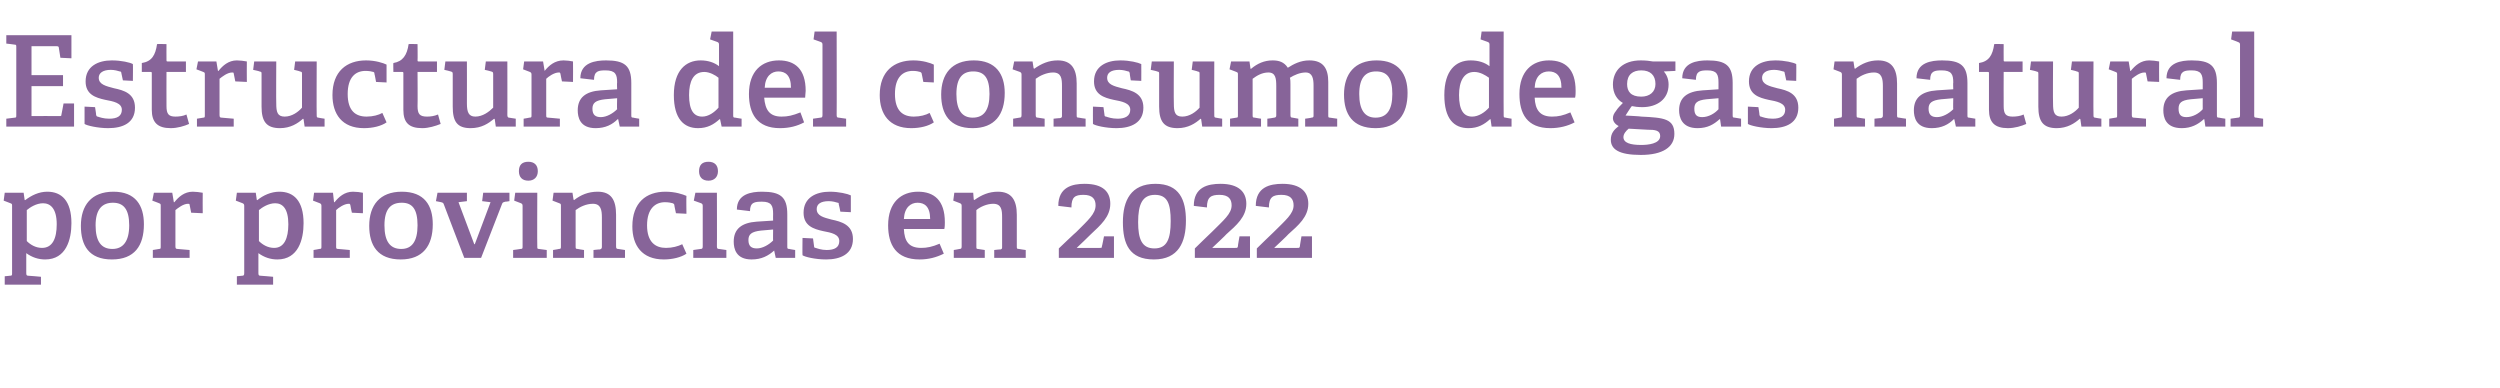
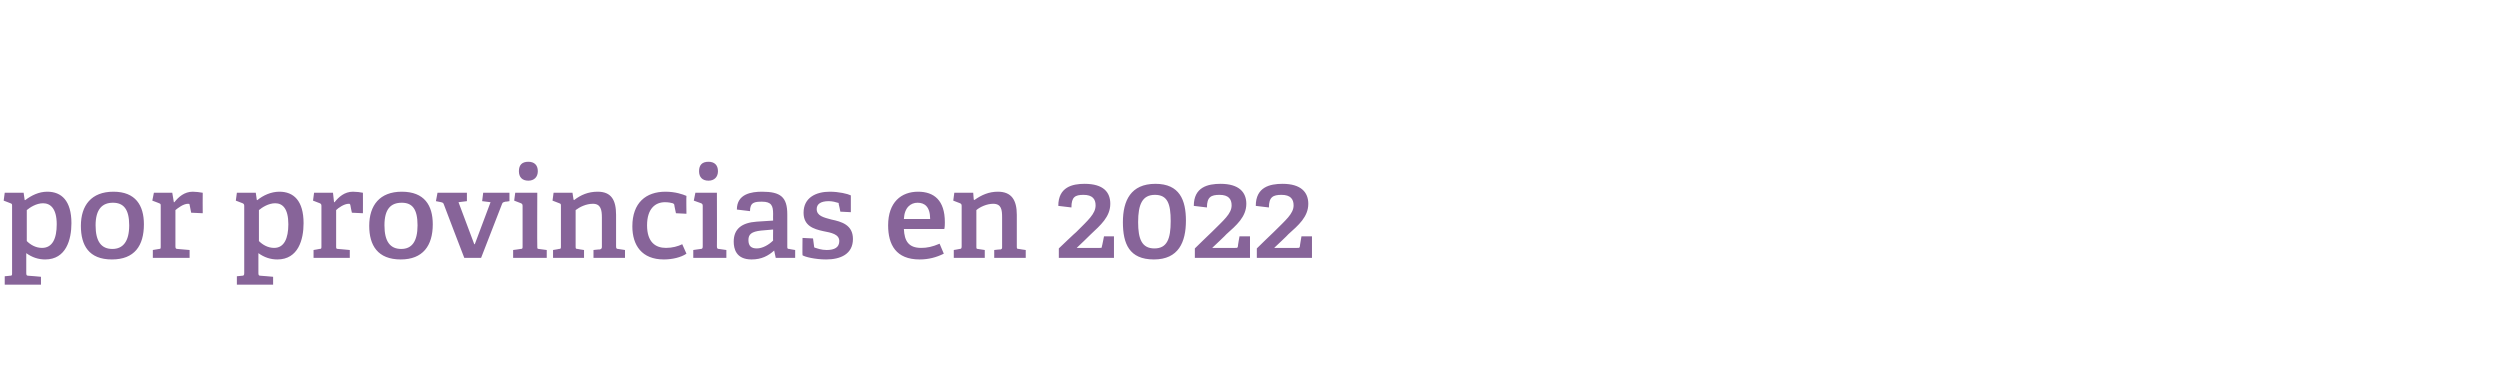
<svg xmlns="http://www.w3.org/2000/svg" version="1.1" width="476px" height="73.9px" viewBox="0 -6 476 73.9" style="top:-6px">
  <desc>Estructura del consumo de gas natural por provincias en 2022</desc>
  <defs />
  <g id="Polygon50904">
    <path d="M 1.9 46.5 C 2.3 46.5 2.3 46.4 2.3 46 C 2.3 46 2.3 33.2 2.3 33.2 C 2.3 32.9 2.3 32.8 2 32.7 C 2.02 32.7 0.7 32.2 0.7 32.2 L 0.9 30.7 L 4.5 30.7 L 4.7 32.1 C 4.7 32.1 4.8 32.08 4.8 32.1 C 6 31.2 7.4 30.5 9 30.5 C 11.7 30.5 13.6 32.2 13.6 36.5 C 13.6 39.6 12.6 43.4 8.6 43.4 C 7.3 43.4 6.1 43 5 42.2 C 5 42.2 5 46 5 46 C 5 46.4 5.1 46.5 5.4 46.5 C 5.45 46.48 7.8 46.7 7.8 46.7 L 7.8 48.2 L 0.9 48.2 L 0.9 46.6 C 0.9 46.6 1.92 46.5 1.9 46.5 Z M 8 41.2 C 10 41.2 10.8 39.4 10.8 36.7 C 10.8 33.7 9.6 32.7 8.2 32.7 C 6.9 32.7 5.7 33.5 5.1 34 C 5.1 34 5.1 39.9 5.1 39.9 C 5.8 40.6 6.8 41.2 8 41.2 Z M 15.4 37 C 15.4 33.1 17.4 30.5 21.6 30.5 C 25.8 30.5 27.4 33.1 27.4 36.7 C 27.4 40.8 25.6 43.4 21.3 43.4 C 16.9 43.4 15.4 40.7 15.4 37 Z M 24.6 36.9 C 24.6 33.8 23.5 32.6 21.5 32.6 C 19.5 32.6 18.2 33.8 18.2 36.9 C 18.2 40 19.3 41.4 21.4 41.4 C 23.4 41.4 24.6 40 24.6 36.9 Z M 30.3 41.4 C 30.6 41.4 30.6 41.3 30.6 40.9 C 30.6 40.9 30.6 33.2 30.6 33.2 C 30.6 32.9 30.6 32.8 30.3 32.7 C 30.34 32.7 29 32.2 29 32.2 L 29.3 30.7 L 32.8 30.7 L 33.1 32.5 C 33.1 32.5 33.17 32.49 33.2 32.5 C 34 31.5 35.1 30.5 36.7 30.5 C 37.2 30.5 38.1 30.6 38.6 30.7 C 38.57 30.69 38.6 34.6 38.6 34.6 L 36.4 34.5 C 36.4 34.5 36.12 33.04 36.1 33 C 36.1 32.8 36 32.8 35.8 32.8 C 34.9 32.8 33.9 33.6 33.4 34 C 33.4 34 33.4 40.9 33.4 40.9 C 33.4 41.3 33.5 41.4 33.8 41.4 C 33.82 41.39 36.1 41.6 36.1 41.6 L 36.1 43.1 L 29.1 43.1 L 29.1 41.6 C 29.1 41.6 30.26 41.42 30.3 41.4 Z M 46.1 46.5 C 46.4 46.5 46.5 46.4 46.5 46 C 46.5 46 46.5 33.2 46.5 33.2 C 46.5 32.9 46.4 32.8 46.2 32.7 C 46.2 32.7 44.9 32.2 44.9 32.2 L 45.1 30.7 L 48.7 30.7 L 48.9 32.1 C 48.9 32.1 48.98 32.08 49 32.1 C 50.1 31.2 51.6 30.5 53.2 30.5 C 55.9 30.5 57.8 32.2 57.8 36.5 C 57.8 39.6 56.8 43.4 52.8 43.4 C 51.5 43.4 50.3 43 49.2 42.2 C 49.2 42.2 49.2 46 49.2 46 C 49.2 46.4 49.3 46.5 49.6 46.5 C 49.63 46.48 52 46.7 52 46.7 L 52 48.2 L 45.1 48.2 L 45.1 46.6 C 45.1 46.6 46.1 46.5 46.1 46.5 Z M 52.2 41.2 C 54.1 41.2 54.9 39.4 54.9 36.7 C 54.9 33.7 53.8 32.7 52.4 32.7 C 51.1 32.7 49.9 33.5 49.3 34 C 49.3 34 49.3 39.9 49.3 39.9 C 50 40.6 51 41.2 52.2 41.2 Z M 60.8 41.4 C 61.2 41.4 61.2 41.3 61.2 40.9 C 61.2 40.9 61.2 33.2 61.2 33.2 C 61.2 32.9 61.1 32.8 60.9 32.7 C 60.89 32.7 59.6 32.2 59.6 32.2 L 59.8 30.7 L 63.4 30.7 L 63.6 32.5 C 63.6 32.5 63.72 32.49 63.7 32.5 C 64.5 31.5 65.6 30.5 67.2 30.5 C 67.8 30.5 68.7 30.6 69.1 30.7 C 69.12 30.69 69.1 34.6 69.1 34.6 L 67 34.5 C 67 34.5 66.67 33.04 66.7 33 C 66.6 32.8 66.6 32.8 66.4 32.8 C 65.5 32.8 64.4 33.6 64 34 C 64 34 64 40.9 64 40.9 C 64 41.3 64 41.4 64.4 41.4 C 64.37 41.39 66.6 41.6 66.6 41.6 L 66.6 43.1 L 59.7 43.1 L 59.7 41.6 C 59.7 41.6 60.81 41.42 60.8 41.4 Z M 70.3 37 C 70.3 33.1 72.3 30.5 76.5 30.5 C 80.8 30.5 82.4 33.1 82.4 36.7 C 82.4 40.8 80.5 43.4 76.3 43.4 C 71.9 43.4 70.3 40.7 70.3 37 Z M 79.5 36.9 C 79.5 33.8 78.5 32.6 76.5 32.6 C 74.4 32.6 73.2 33.8 73.2 36.9 C 73.2 40 74.3 41.4 76.4 41.4 C 78.4 41.4 79.5 40 79.5 36.9 Z M 84 32.5 C 83.97 32.51 83 32.3 83 32.3 L 83.3 30.7 L 88.9 30.7 L 88.9 32.3 L 87.3 32.5 L 90.3 40.5 L 90.4 40.5 L 93.4 32.5 L 91.8 32.3 L 92 30.7 L 97 30.7 L 97 32.3 C 97 32.3 96.17 32.44 96.2 32.4 C 95.9 32.5 95.7 32.5 95.6 32.8 C 95.57 32.85 91.6 43.1 91.6 43.1 L 88.4 43.1 C 88.4 43.1 84.48 32.92 84.5 32.9 C 84.4 32.6 84.3 32.6 84 32.5 Z M 100.6 28.4 C 99.4 28.4 98.8 27.7 98.8 26.6 C 98.8 25.4 99.4 24.8 100.6 24.8 C 101.7 24.8 102.4 25.4 102.4 26.6 C 102.4 27.7 101.7 28.4 100.6 28.4 Z M 99.1 41.4 C 99.5 41.4 99.5 41.3 99.5 40.9 C 99.5 40.9 99.5 33.2 99.5 33.2 C 99.5 32.9 99.4 32.8 99.2 32.7 C 99.19 32.7 97.9 32.2 97.9 32.2 L 98.1 30.7 L 102.3 30.7 C 102.3 30.7 102.26 40.94 102.3 40.9 C 102.3 41.3 102.3 41.4 102.6 41.4 C 102.65 41.42 104.1 41.6 104.1 41.6 L 104.1 43.1 L 97.7 43.1 L 97.7 41.6 C 97.7 41.6 99.12 41.42 99.1 41.4 Z M 114.2 41.5 C 114.5 41.4 114.6 41.3 114.6 41 C 114.6 41 114.6 35.4 114.6 35.4 C 114.6 34 114.4 32.8 112.9 32.8 C 111.6 32.8 110.4 33.4 109.6 34 C 109.6 34 109.6 40.9 109.6 40.9 C 109.6 41.3 109.6 41.4 110 41.4 C 109.97 41.42 111.2 41.6 111.2 41.6 L 111.2 43.1 L 105.3 43.1 L 105.3 41.6 C 105.3 41.6 106.44 41.42 106.4 41.4 C 106.8 41.4 106.8 41.3 106.8 40.9 C 106.8 40.9 106.8 33.2 106.8 33.2 C 106.8 32.9 106.8 32.8 106.5 32.7 C 106.51 32.7 105.2 32.2 105.2 32.2 L 105.4 30.7 L 109 30.7 L 109.2 32 C 109.2 32 109.27 32.06 109.3 32.1 C 110.6 31.1 112 30.5 113.8 30.5 C 116.4 30.5 117.3 32.1 117.3 34.9 C 117.3 34.9 117.3 40.9 117.3 40.9 C 117.3 41.3 117.4 41.4 117.7 41.4 C 117.72 41.42 119 41.6 119 41.6 L 119 43.1 L 113 43.1 L 113 41.6 C 113 41.6 114.19 41.46 114.2 41.5 Z M 126.4 43.4 C 122.2 43.4 120.4 40.7 120.4 37.1 C 120.4 32.6 123 30.5 126.7 30.5 C 128.6 30.5 130 31 130.7 31.3 C 130.65 31.34 130.7 34.7 130.7 34.7 L 128.7 34.6 C 128.7 34.6 128.37 33.06 128.4 33.1 C 128.4 32.9 128.3 32.8 128.1 32.7 C 127.8 32.6 127.2 32.5 126.6 32.5 C 124.8 32.5 123.2 33.7 123.2 36.9 C 123.2 40.1 124.8 41.2 126.8 41.2 C 128 41.2 129.1 40.9 129.9 40.5 C 129.9 40.5 130.7 42.3 130.7 42.3 C 129.7 43 128 43.4 126.4 43.4 Z M 134.9 28.4 C 133.7 28.4 133.1 27.7 133.1 26.6 C 133.1 25.4 133.7 24.8 134.9 24.8 C 136 24.8 136.7 25.4 136.7 26.6 C 136.7 27.7 136 28.4 134.9 28.4 Z M 133.4 41.4 C 133.7 41.4 133.8 41.3 133.8 40.9 C 133.8 40.9 133.8 33.2 133.8 33.2 C 133.8 32.9 133.7 32.8 133.5 32.7 C 133.46 32.7 132.1 32.2 132.1 32.2 L 132.4 30.7 L 136.5 30.7 C 136.5 30.7 136.53 40.94 136.5 40.9 C 136.5 41.3 136.6 41.4 136.9 41.4 C 136.92 41.42 138.3 41.6 138.3 41.6 L 138.3 43.1 L 132 43.1 L 132 41.6 C 132 41.6 133.39 41.42 133.4 41.4 Z M 147.4 41.7 C 146.3 42.7 145 43.4 143.1 43.4 C 140.1 43.4 139.7 41.3 139.7 40 C 139.7 37.6 141.2 36.4 144.1 36.2 C 144.12 36.21 147.2 36 147.2 36 C 147.2 36 147.17 34.74 147.2 34.7 C 147.2 33.2 146.9 32.4 145.1 32.4 C 143.7 32.4 142.8 32.5 142.8 34.2 C 142.8 34.2 140.3 33.9 140.3 33.9 C 140.3 30.9 143.1 30.5 145.1 30.5 C 148.6 30.5 149.9 31.5 149.9 34.8 C 149.9 34.8 149.9 40.9 149.9 40.9 C 149.9 41.3 149.9 41.4 150.3 41.4 C 150.26 41.42 151.4 41.6 151.4 41.6 L 151.4 43.1 L 147.7 43.1 L 147.4 41.7 C 147.4 41.7 147.36 41.68 147.4 41.7 Z M 142.5 39.7 C 142.5 40.9 143.1 41.3 144.1 41.3 C 145.2 41.3 146.4 40.6 147.2 39.8 C 147.17 39.83 147.2 37.7 147.2 37.7 C 147.2 37.7 144.89 37.91 144.9 37.9 C 143.1 38.1 142.5 38.6 142.5 39.7 Z M 159.5 32.6 C 159.2 32.5 158.5 32.3 157.8 32.3 C 156.2 32.3 155.5 32.9 155.5 33.8 C 155.5 35.1 156.8 35.4 158.3 35.8 C 160.2 36.2 162.4 36.8 162.4 39.5 C 162.4 42.4 160 43.4 157.3 43.4 C 155.2 43.4 153.2 42.9 152.8 42.6 C 152.76 42.57 152.8 39.3 152.8 39.3 L 154.8 39.4 C 154.8 39.4 154.99 40.89 155 40.9 C 155 41.1 155.1 41.2 155.3 41.2 C 155.6 41.3 156.4 41.6 157.4 41.6 C 158.9 41.6 159.8 41.1 159.8 39.9 C 159.8 38.6 158.3 38.3 156.7 38 C 154.9 37.6 153 37 153 34.5 C 153 31.6 155.4 30.5 158 30.5 C 159.7 30.5 161.4 30.9 162 31.2 C 162 31.17 162 34.4 162 34.4 L 160 34.3 C 160 34.3 159.74 32.9 159.7 32.9 C 159.7 32.7 159.7 32.6 159.5 32.6 Z M 175.1 43.4 C 170.6 43.4 169.1 40.6 169.1 36.9 C 169.1 32.5 171.6 30.5 174.8 30.5 C 177.8 30.5 179.9 32.1 179.9 36.3 C 179.9 36.6 179.9 37.2 179.8 37.6 C 179.8 37.6 172.1 37.6 172.1 37.6 C 172.2 39.9 173 41.2 175.4 41.2 C 176.5 41.2 177.5 41 178.9 40.4 C 178.9 40.4 179.7 42.3 179.7 42.3 C 178.3 43 176.8 43.4 175.1 43.4 Z M 174.7 32.6 C 173.4 32.6 172.2 33.5 172.1 35.7 C 172.1 35.7 177.1 35.7 177.1 35.7 C 177.1 33.3 176 32.6 174.7 32.6 Z M 190.5 41.5 C 190.8 41.4 190.8 41.3 190.8 41 C 190.8 41 190.8 35.4 190.8 35.4 C 190.8 34 190.7 32.8 189.1 32.8 C 187.9 32.8 186.6 33.4 185.9 34 C 185.9 34 185.9 40.9 185.9 40.9 C 185.9 41.3 185.9 41.4 186.2 41.4 C 186.24 41.42 187.5 41.6 187.5 41.6 L 187.5 43.1 L 181.6 43.1 L 181.6 41.6 C 181.6 41.6 182.71 41.42 182.7 41.4 C 183 41.4 183.1 41.3 183.1 40.9 C 183.1 40.9 183.1 33.2 183.1 33.2 C 183.1 32.9 183 32.8 182.8 32.7 C 182.78 32.7 181.5 32.2 181.5 32.2 L 181.7 30.7 L 185.3 30.7 L 185.4 32 C 185.4 32 185.54 32.06 185.5 32.1 C 186.9 31.1 188.3 30.5 190 30.5 C 192.6 30.5 193.6 32.1 193.6 34.9 C 193.6 34.9 193.6 40.9 193.6 40.9 C 193.6 41.3 193.6 41.4 194 41.4 C 193.99 41.42 195.3 41.6 195.3 41.6 L 195.3 43.1 L 189.3 43.1 L 189.3 41.6 C 189.3 41.6 190.46 41.46 190.5 41.5 Z M 204.9 38.2 C 207.2 35.9 208.6 34.7 208.6 33.1 C 208.6 31.9 208 31.1 206.3 31.1 C 204.7 31.1 204 31.5 204 33.5 C 204 33.5 201.5 33.2 201.5 33.2 C 201.5 29.6 204.2 29 206.5 29 C 210.1 29 211.4 30.6 211.4 32.8 C 211.4 35.3 209.5 36.9 207.7 38.6 C 207.72 38.63 205 41.2 205 41.2 C 205 41.2 209.49 41.22 209.5 41.2 C 209.7 41.2 209.8 41.2 209.8 40.9 C 209.83 40.94 210.2 39 210.2 39 L 212.1 39 L 212.1 43.1 L 201.6 43.1 L 201.6 41.3 C 201.6 41.3 204.86 38.18 204.9 38.2 Z M 213.8 36.3 C 213.8 32.2 215.3 29 220 29 C 224.6 29 225.8 32.1 225.8 36 C 225.8 40.1 224.4 43.4 219.7 43.4 C 215 43.4 213.8 40.4 213.8 36.3 Z M 222.9 36.1 C 222.9 32.8 222.3 31.1 219.9 31.1 C 217.5 31.1 216.7 32.9 216.7 36.3 C 216.7 39.5 217.4 41.3 219.8 41.3 C 222.2 41.3 222.9 39.5 222.9 36.1 Z M 230.7 38.2 C 233 35.9 234.5 34.7 234.5 33.1 C 234.5 31.9 233.9 31.1 232.2 31.1 C 230.6 31.1 229.8 31.5 229.8 33.5 C 229.8 33.5 227.3 33.2 227.3 33.2 C 227.3 29.6 230 29 232.4 29 C 235.9 29 237.3 30.6 237.3 32.8 C 237.3 35.3 235.4 36.9 233.5 38.6 C 233.54 38.63 230.8 41.2 230.8 41.2 C 230.8 41.2 235.32 41.22 235.3 41.2 C 235.6 41.2 235.6 41.2 235.7 40.9 C 235.65 40.94 236 39 236 39 L 238 39 L 238 43.1 L 227.5 43.1 L 227.5 41.3 C 227.5 41.3 230.69 38.18 230.7 38.2 Z M 242.5 38.2 C 244.8 35.9 246.3 34.7 246.3 33.1 C 246.3 31.9 245.7 31.1 244 31.1 C 242.4 31.1 241.6 31.5 241.6 33.5 C 241.6 33.5 239.1 33.2 239.1 33.2 C 239.1 29.6 241.8 29 244.2 29 C 247.7 29 249.1 30.6 249.1 32.8 C 249.1 35.3 247.2 36.9 245.3 38.6 C 245.35 38.63 242.6 41.2 242.6 41.2 C 242.6 41.2 247.13 41.22 247.1 41.2 C 247.4 41.2 247.4 41.2 247.5 40.9 C 247.46 40.94 247.8 39 247.8 39 L 249.8 39 L 249.8 43.1 L 239.3 43.1 L 239.3 41.3 C 239.3 41.3 242.49 38.18 242.5 38.2 Z " stroke="none" fill="#876499" />
  </g>
  <g id="Polygon50903">
-     <path d="M 2.8 16.4 C 3.1 16.4 3.1 16.3 3.1 15.9 C 3.1 15.9 3.1 3 3.1 3 C 3.1 2.6 3.1 2.5 2.8 2.5 C 2.76 2.47 1.2 2.3 1.2 2.3 L 1.2 0.7 L 13.6 0.7 L 13.6 5.1 L 11.5 5 C 11.5 5 11.21 3.12 11.2 3.1 C 11.2 2.9 11.1 2.8 10.8 2.8 C 10.8 2.81 6 2.8 6 2.8 L 6 8.3 L 12 8.3 L 12 10.4 L 6 10.4 L 6 16.1 C 6 16.1 11.33 16.08 11.3 16.1 C 11.6 16.1 11.7 16.1 11.7 15.8 C 11.71 15.82 12.1 13.7 12.1 13.7 L 14.1 13.7 L 14.1 18.1 L 1.2 18.1 L 1.2 16.6 C 1.2 16.6 2.76 16.42 2.8 16.4 Z M 22.8 7.6 C 22.5 7.5 21.8 7.3 21.1 7.3 C 19.6 7.3 18.8 7.9 18.8 8.8 C 18.8 10.1 20.2 10.4 21.7 10.8 C 23.6 11.2 25.7 11.8 25.7 14.5 C 25.7 17.4 23.4 18.4 20.6 18.4 C 18.6 18.4 16.5 17.9 16.1 17.6 C 16.1 17.57 16.1 14.3 16.1 14.3 L 18.1 14.4 C 18.1 14.4 18.34 15.89 18.3 15.9 C 18.4 16.1 18.4 16.2 18.6 16.2 C 18.9 16.3 19.7 16.6 20.8 16.6 C 22.3 16.6 23.2 16.1 23.2 14.9 C 23.2 13.6 21.6 13.3 20 13 C 18.2 12.6 16.3 12 16.3 9.5 C 16.3 6.6 18.7 5.5 21.3 5.5 C 23.1 5.5 24.8 5.9 25.3 6.2 C 25.34 6.17 25.3 9.4 25.3 9.4 L 23.4 9.3 C 23.4 9.3 23.09 7.9 23.1 7.9 C 23.1 7.7 23 7.6 22.8 7.6 Z M 32.5 18.4 C 30 18.4 28.9 17.3 28.9 14.9 C 28.9 14.9 28.9 7.9 28.9 7.9 C 28.9 7.8 28.9 7.7 28.7 7.7 C 28.73 7.68 27 7.7 27 7.7 C 27 7.7 27 5.98 27 6 C 28.9 5.7 29.6 4.5 29.9 2.4 C 29.93 2.35 31.7 2.4 31.7 2.4 C 31.7 2.4 31.68 5.47 31.7 5.5 C 31.7 5.6 31.7 5.7 31.9 5.7 C 31.87 5.71 35.4 5.7 35.4 5.7 L 35.4 7.7 L 31.7 7.7 C 31.7 7.7 31.68 14.21 31.7 14.2 C 31.7 15.7 32.1 16.2 33.4 16.2 C 34.1 16.2 34.9 16.1 35.5 15.8 C 35.5 15.8 36 17.6 36 17.6 C 35.1 18 33.8 18.4 32.5 18.4 Z M 38.7 16.4 C 39 16.4 39 16.3 39 15.9 C 39 15.9 39 8.2 39 8.2 C 39 7.9 39 7.8 38.7 7.7 C 38.74 7.7 37.4 7.2 37.4 7.2 L 37.7 5.7 L 41.2 5.7 L 41.5 7.5 C 41.5 7.5 41.57 7.49 41.6 7.5 C 42.4 6.5 43.5 5.5 45.1 5.5 C 45.6 5.5 46.5 5.6 47 5.7 C 46.97 5.69 47 9.6 47 9.6 L 44.8 9.5 C 44.8 9.5 44.52 8.04 44.5 8 C 44.5 7.8 44.4 7.8 44.2 7.8 C 43.3 7.8 42.3 8.6 41.8 9 C 41.8 9 41.8 15.9 41.8 15.9 C 41.8 16.3 41.9 16.4 42.2 16.4 C 42.22 16.39 44.5 16.6 44.5 16.6 L 44.5 18.1 L 37.5 18.1 L 37.5 16.6 C 37.5 16.6 38.66 16.42 38.7 16.4 Z M 57.7 16.6 C 56.7 17.5 55.3 18.4 53.3 18.4 C 50.7 18.4 49.8 17.1 49.8 14.3 C 49.8 14.3 49.8 8.1 49.8 8.1 C 49.8 7.7 49.8 7.7 49.4 7.6 C 49.42 7.56 48.2 7.3 48.2 7.3 L 48.4 5.7 L 52.6 5.7 C 52.6 5.7 52.56 13.73 52.6 13.7 C 52.6 15.3 52.8 16.2 54.2 16.2 C 55.6 16.2 56.8 15.3 57.5 14.5 C 57.5 14.5 57.5 8.1 57.5 8.1 C 57.5 7.7 57.5 7.7 57.1 7.6 C 57.12 7.56 56 7.3 56 7.3 L 56.2 5.7 L 60.3 5.7 C 60.3 5.7 60.26 15.94 60.3 15.9 C 60.3 16.2 60.3 16.4 60.6 16.4 C 60.58 16.42 61.8 16.6 61.8 16.6 L 61.8 18.1 L 58 18.1 L 57.8 16.7 C 57.8 16.7 57.74 16.63 57.7 16.6 Z M 69.3 18.4 C 65.1 18.4 63.3 15.7 63.3 12.1 C 63.3 7.6 66 5.5 69.7 5.5 C 71.5 5.5 73 6 73.6 6.3 C 73.61 6.34 73.6 9.7 73.6 9.7 L 71.6 9.6 C 71.6 9.6 71.33 8.06 71.3 8.1 C 71.3 7.9 71.3 7.8 71.1 7.7 C 70.8 7.6 70.2 7.5 69.6 7.5 C 67.7 7.5 66.2 8.7 66.2 11.9 C 66.2 15.1 67.7 16.2 69.8 16.2 C 71 16.2 72.1 15.9 72.8 15.5 C 72.8 15.5 73.6 17.3 73.6 17.3 C 72.6 18 71 18.4 69.3 18.4 Z M 80.4 18.4 C 77.8 18.4 76.8 17.3 76.8 14.9 C 76.8 14.9 76.8 7.9 76.8 7.9 C 76.8 7.8 76.8 7.7 76.6 7.7 C 76.58 7.68 74.9 7.7 74.9 7.7 C 74.9 7.7 74.86 5.98 74.9 6 C 76.7 5.7 77.5 4.5 77.8 2.4 C 77.78 2.35 79.5 2.4 79.5 2.4 C 79.5 2.4 79.54 5.47 79.5 5.5 C 79.5 5.6 79.5 5.7 79.7 5.7 C 79.73 5.71 83.2 5.7 83.2 5.7 L 83.2 7.7 L 79.5 7.7 C 79.5 7.7 79.54 14.21 79.5 14.2 C 79.5 15.7 79.9 16.2 81.3 16.2 C 82 16.2 82.7 16.1 83.4 15.8 C 83.4 15.8 83.9 17.6 83.9 17.6 C 82.9 18 81.6 18.4 80.4 18.4 Z M 94.1 16.6 C 93 17.5 91.7 18.4 89.6 18.4 C 87 18.4 86.2 17.1 86.2 14.3 C 86.2 14.3 86.2 8.1 86.2 8.1 C 86.2 7.7 86.1 7.7 85.8 7.6 C 85.78 7.56 84.6 7.3 84.6 7.3 L 84.8 5.7 L 88.9 5.7 C 88.9 5.7 88.92 13.73 88.9 13.7 C 88.9 15.3 89.2 16.2 90.5 16.2 C 91.9 16.2 93.1 15.3 93.9 14.5 C 93.9 14.5 93.9 8.1 93.9 8.1 C 93.9 7.7 93.8 7.7 93.5 7.6 C 93.48 7.56 92.3 7.3 92.3 7.3 L 92.5 5.7 L 96.6 5.7 C 96.6 5.7 96.62 15.94 96.6 15.9 C 96.6 16.2 96.7 16.4 96.9 16.4 C 96.94 16.42 98.2 16.6 98.2 16.6 L 98.2 18.1 L 94.4 18.1 L 94.2 16.7 C 94.2 16.7 94.1 16.63 94.1 16.6 Z M 100.8 16.4 C 101.2 16.4 101.2 16.3 101.2 15.9 C 101.2 15.9 101.2 8.2 101.2 8.2 C 101.2 7.9 101.1 7.8 100.9 7.7 C 100.89 7.7 99.6 7.2 99.6 7.2 L 99.8 5.7 L 103.4 5.7 L 103.7 7.5 C 103.7 7.5 103.73 7.49 103.7 7.5 C 104.5 6.5 105.6 5.5 107.3 5.5 C 107.8 5.5 108.7 5.6 109.1 5.7 C 109.13 5.69 109.1 9.6 109.1 9.6 L 107 9.5 C 107 9.5 106.68 8.04 106.7 8 C 106.6 7.8 106.6 7.8 106.4 7.8 C 105.5 7.8 104.4 8.6 104 9 C 104 9 104 15.9 104 15.9 C 104 16.3 104 16.4 104.4 16.4 C 104.37 16.39 106.6 16.6 106.6 16.6 L 106.6 18.1 L 99.7 18.1 L 99.7 16.6 C 99.7 16.6 100.82 16.42 100.8 16.4 Z M 117.6 16.7 C 116.6 17.7 115.3 18.4 113.4 18.4 C 110.4 18.4 110 16.3 110 15 C 110 12.6 111.5 11.4 114.4 11.2 C 114.41 11.21 117.5 11 117.5 11 C 117.5 11 117.45 9.74 117.5 9.7 C 117.5 8.2 117.2 7.4 115.3 7.4 C 114 7.4 113.1 7.5 113.1 9.2 C 113.1 9.2 110.5 8.9 110.5 8.9 C 110.5 5.9 113.4 5.5 115.4 5.5 C 118.9 5.5 120.2 6.5 120.2 9.8 C 120.2 9.8 120.2 15.9 120.2 15.9 C 120.2 16.3 120.2 16.4 120.6 16.4 C 120.55 16.42 121.7 16.6 121.7 16.6 L 121.7 18.1 L 118 18.1 L 117.7 16.7 C 117.7 16.7 117.65 16.68 117.6 16.7 Z M 112.8 14.7 C 112.8 15.9 113.4 16.3 114.4 16.3 C 115.5 16.3 116.7 15.6 117.5 14.8 C 117.45 14.83 117.5 12.7 117.5 12.7 C 117.5 12.7 115.17 12.91 115.2 12.9 C 113.4 13.1 112.8 13.6 112.8 14.7 Z M 137 16.7 C 135.9 17.7 134.7 18.4 132.9 18.4 C 130.2 18.4 128.3 16.6 128.3 12.1 C 128.3 7.4 130.6 5.5 133.4 5.5 C 134.8 5.5 136 5.9 136.9 6.6 C 136.9 6.6 136.9 2.5 136.9 2.5 C 136.9 2.2 136.8 2.1 136.6 2 C 136.61 1.99 135.2 1.5 135.2 1.5 L 135.5 0 L 139.6 0 C 139.6 0 139.61 15.94 139.6 15.9 C 139.6 16.3 139.6 16.4 140 16.4 C 139.99 16.42 141.2 16.6 141.2 16.6 L 141.2 18.1 L 137.4 18.1 L 137.1 16.7 C 137.1 16.7 136.99 16.68 137 16.7 Z M 134.1 7.7 C 132 7.7 131.2 9.5 131.2 12.1 C 131.2 15 132.1 16.2 133.7 16.2 C 134.9 16.2 136 15.4 136.8 14.5 C 136.8 14.5 136.8 8.8 136.8 8.8 C 136.2 8.3 135.1 7.7 134.1 7.7 Z M 148.5 18.4 C 144.1 18.4 142.6 15.6 142.6 11.9 C 142.6 7.5 145.1 5.5 148.3 5.5 C 151.3 5.5 153.4 7.1 153.4 11.3 C 153.4 11.6 153.3 12.2 153.3 12.6 C 153.3 12.6 145.5 12.6 145.5 12.6 C 145.7 14.9 146.5 16.2 148.8 16.2 C 150 16.2 150.9 16 152.4 15.4 C 152.4 15.4 153.1 17.3 153.1 17.3 C 151.8 18 150.3 18.4 148.5 18.4 Z M 148.2 7.6 C 146.9 7.6 145.7 8.5 145.6 10.7 C 145.6 10.7 150.6 10.7 150.6 10.7 C 150.6 8.3 149.5 7.6 148.2 7.6 Z M 156.2 16.4 C 156.5 16.4 156.6 16.3 156.6 15.9 C 156.6 15.9 156.6 2.5 156.6 2.5 C 156.6 2.2 156.5 2.1 156.3 2 C 156.26 1.99 154.9 1.5 154.9 1.5 L 155.1 0 L 159.3 0 C 159.3 0 159.33 15.94 159.3 15.9 C 159.3 16.3 159.4 16.4 159.7 16.4 C 159.72 16.42 161.1 16.6 161.1 16.6 L 161.1 18.1 L 154.8 18.1 L 154.8 16.6 C 154.8 16.6 156.19 16.42 156.2 16.4 Z M 173.5 18.4 C 169.3 18.4 167.5 15.7 167.5 12.1 C 167.5 7.6 170.2 5.5 173.9 5.5 C 175.7 5.5 177.2 6 177.8 6.3 C 177.79 6.34 177.8 9.7 177.8 9.7 L 175.8 9.6 C 175.8 9.6 175.51 8.06 175.5 8.1 C 175.5 7.9 175.4 7.8 175.2 7.7 C 174.9 7.6 174.4 7.5 173.8 7.5 C 171.9 7.5 170.4 8.7 170.4 11.9 C 170.4 15.1 171.9 16.2 174 16.2 C 175.2 16.2 176.3 15.9 177 15.5 C 177 15.5 177.8 17.3 177.8 17.3 C 176.8 18 175.2 18.4 173.5 18.4 Z M 179.2 12 C 179.2 8.1 181.2 5.5 185.4 5.5 C 189.6 5.5 191.3 8.1 191.3 11.7 C 191.3 15.8 189.4 18.4 185.2 18.4 C 180.8 18.4 179.2 15.7 179.2 12 Z M 188.4 11.9 C 188.4 8.8 187.4 7.6 185.3 7.6 C 183.3 7.6 182.1 8.8 182.1 11.9 C 182.1 15 183.2 16.4 185.2 16.4 C 187.3 16.4 188.4 15 188.4 11.9 Z M 201.8 16.5 C 202.2 16.4 202.2 16.3 202.2 16 C 202.2 16 202.2 10.4 202.2 10.4 C 202.2 9 202.1 7.8 200.5 7.8 C 199.3 7.8 198 8.4 197.2 9 C 197.2 9 197.2 15.9 197.2 15.9 C 197.2 16.3 197.3 16.4 197.6 16.4 C 197.61 16.42 198.9 16.6 198.9 16.6 L 198.9 18.1 L 192.9 18.1 L 192.9 16.6 C 192.9 16.6 194.09 16.42 194.1 16.4 C 194.4 16.4 194.5 16.3 194.5 15.9 C 194.5 15.9 194.5 8.2 194.5 8.2 C 194.5 7.9 194.4 7.8 194.2 7.7 C 194.16 7.7 192.8 7.2 192.8 7.2 L 193.1 5.7 L 196.6 5.7 L 196.8 7 C 196.8 7 196.92 7.06 196.9 7.1 C 198.3 6.1 199.7 5.5 201.4 5.5 C 204 5.5 205 7.1 205 9.9 C 205 9.9 205 15.9 205 15.9 C 205 16.3 205 16.4 205.4 16.4 C 205.37 16.42 206.7 16.6 206.7 16.6 L 206.7 18.1 L 200.6 18.1 L 200.6 16.6 C 200.6 16.6 201.84 16.46 201.8 16.5 Z M 214.8 7.6 C 214.5 7.5 213.8 7.3 213.1 7.3 C 211.5 7.3 210.8 7.9 210.8 8.8 C 210.8 10.1 212.1 10.4 213.6 10.8 C 215.5 11.2 217.7 11.8 217.7 14.5 C 217.7 17.4 215.3 18.4 212.6 18.4 C 210.5 18.4 208.5 17.9 208.1 17.6 C 208.08 17.57 208.1 14.3 208.1 14.3 L 210.1 14.4 C 210.1 14.4 210.31 15.89 210.3 15.9 C 210.3 16.1 210.4 16.2 210.6 16.2 C 210.9 16.3 211.7 16.6 212.8 16.6 C 214.2 16.6 215.2 16.1 215.2 14.9 C 215.2 13.6 213.6 13.3 212 13 C 210.2 12.6 208.3 12 208.3 9.5 C 208.3 6.6 210.7 5.5 213.3 5.5 C 215.1 5.5 216.7 5.9 217.3 6.2 C 217.32 6.17 217.3 9.4 217.3 9.4 L 215.3 9.3 C 215.3 9.3 215.06 7.9 215.1 7.9 C 215 7.7 215 7.6 214.8 7.6 Z M 228.6 16.6 C 227.6 17.5 226.2 18.4 224.2 18.4 C 221.6 18.4 220.7 17.1 220.7 14.3 C 220.7 14.3 220.7 8.1 220.7 8.1 C 220.7 7.7 220.7 7.7 220.3 7.6 C 220.32 7.56 219.1 7.3 219.1 7.3 L 219.3 5.7 L 223.5 5.7 C 223.5 5.7 223.46 13.73 223.5 13.7 C 223.5 15.3 223.7 16.2 225.1 16.2 C 226.5 16.2 227.7 15.3 228.4 14.5 C 228.4 14.5 228.4 8.1 228.4 8.1 C 228.4 7.7 228.4 7.7 228 7.6 C 228.02 7.56 226.9 7.3 226.9 7.3 L 227.1 5.7 L 231.2 5.7 C 231.2 5.7 231.17 15.94 231.2 15.9 C 231.2 16.2 231.2 16.4 231.5 16.4 C 231.48 16.42 232.7 16.6 232.7 16.6 L 232.7 18.1 L 228.9 18.1 L 228.7 16.7 C 228.7 16.7 228.65 16.63 228.6 16.6 Z M 249.7 16.4 C 250.1 16.4 250.1 16.2 250.1 16 C 250.1 16 250.1 10.3 250.1 10.3 C 250.1 9 249.9 7.8 248.6 7.8 C 247.5 7.8 246.4 8.3 245.6 8.8 C 245.7 9.2 245.7 9.6 245.7 10.1 C 245.7 10.1 245.7 15.9 245.7 15.9 C 245.7 16.3 245.8 16.4 246.1 16.4 C 246.12 16.42 247.2 16.6 247.2 16.6 L 247.2 18.1 L 241.3 18.1 L 241.3 16.6 C 241.3 16.6 242.59 16.44 242.6 16.4 C 242.9 16.4 243 16.2 243 16 C 243 16 243 10.4 243 10.4 C 243 9 242.9 7.8 241.5 7.8 C 240.3 7.8 239.3 8.4 238.5 9 C 238.5 9 238.5 15.9 238.5 15.9 C 238.5 16.3 238.5 16.4 238.9 16.4 C 238.89 16.42 240.1 16.6 240.1 16.6 L 240.1 18.1 L 234.2 18.1 L 234.2 16.6 C 234.2 16.6 235.37 16.42 235.4 16.4 C 235.7 16.4 235.7 16.3 235.7 15.9 C 235.7 15.9 235.7 8.2 235.7 8.2 C 235.7 7.9 235.7 7.8 235.4 7.7 C 235.44 7.7 234.1 7.2 234.1 7.2 L 234.4 5.7 L 237.9 5.7 L 238.1 7.1 C 238.1 7.1 238.2 7.08 238.2 7.1 C 239.4 6.1 240.7 5.5 242.3 5.5 C 243.5 5.5 244.5 5.8 245.2 6.9 C 246.3 6.2 247.6 5.5 249.3 5.5 C 252 5.5 252.9 7.1 252.9 9.6 C 252.9 9.6 252.9 15.9 252.9 15.9 C 252.9 16.3 252.9 16.4 253.2 16.4 C 253.25 16.42 254.6 16.6 254.6 16.6 L 254.6 18.1 L 248.5 18.1 L 248.5 16.6 C 248.5 16.6 249.72 16.44 249.7 16.4 Z M 255.9 12 C 255.9 8.1 257.9 5.5 262.1 5.5 C 266.3 5.5 268 8.1 268 11.7 C 268 15.8 266.1 18.4 261.9 18.4 C 257.5 18.4 255.9 15.7 255.9 12 Z M 265.1 11.9 C 265.1 8.8 264.1 7.6 262 7.6 C 260 7.6 258.8 8.8 258.8 11.9 C 258.8 15 259.9 16.4 261.9 16.4 C 264 16.4 265.1 15 265.1 11.9 Z M 283.7 16.7 C 282.6 17.7 281.4 18.4 279.6 18.4 C 276.8 18.4 275 16.6 275 12.1 C 275 7.4 277.2 5.5 280 5.5 C 281.5 5.5 282.7 5.9 283.6 6.6 C 283.6 6.6 283.6 2.5 283.6 2.5 C 283.6 2.2 283.5 2.1 283.3 2 C 283.27 1.99 281.9 1.5 281.9 1.5 L 282.1 0 L 286.3 0 C 286.3 0 286.27 15.94 286.3 15.9 C 286.3 16.3 286.3 16.4 286.7 16.4 C 286.65 16.42 287.8 16.6 287.8 16.6 L 287.8 18.1 L 284 18.1 L 283.8 16.7 C 283.8 16.7 283.65 16.68 283.7 16.7 Z M 280.7 7.7 C 278.7 7.7 277.8 9.5 277.8 12.1 C 277.8 15 278.7 16.2 280.3 16.2 C 281.5 16.2 282.7 15.4 283.5 14.5 C 283.5 14.5 283.5 8.8 283.5 8.8 C 282.8 8.3 281.8 7.7 280.7 7.7 Z M 295.2 18.4 C 290.7 18.4 289.3 15.6 289.3 11.9 C 289.3 7.5 291.8 5.5 294.9 5.5 C 298 5.5 300 7.1 300 11.3 C 300 11.6 300 12.2 299.9 12.6 C 299.9 12.6 292.2 12.6 292.2 12.6 C 292.3 14.9 293.2 16.2 295.5 16.2 C 296.7 16.2 297.6 16 299 15.4 C 299 15.4 299.8 17.3 299.8 17.3 C 298.5 18 296.9 18.4 295.2 18.4 Z M 294.9 7.6 C 293.5 7.6 292.3 8.5 292.2 10.7 C 292.2 10.7 297.3 10.7 297.3 10.7 C 297.3 8.3 296.2 7.6 294.9 7.6 Z M 317.7 10.1 C 317.7 12.9 315.5 14.4 312.7 14.4 C 311.9 14.4 311.1 14.3 310.7 14.2 C 310.65 14.18 309.5 16 309.5 16 C 309.5 16 312.5 16.15 312.5 16.2 C 316.8 16.4 318.8 16.6 318.8 19.5 C 318.8 22 316.6 23.5 312.4 23.5 C 308.2 23.5 306.7 22.4 306.7 20.6 C 306.7 19.4 307.3 18.7 308.2 18 C 307.4 17.6 307.1 17 307.1 16.5 C 307.1 16 307.3 15.6 307.7 15.1 C 308 14.6 308.5 14.1 309 13.6 C 307.9 13 307.1 11.8 307.1 10.1 C 307.1 7.4 309 5.5 312.4 5.5 C 313.3 5.5 314.2 5.6 314.7 5.7 C 314.66 5.71 319 5.7 319 5.7 L 319 7.5 C 319 7.5 316.77 7.61 316.8 7.6 C 317.3 8.2 317.7 9 317.7 10.1 Z M 312.5 7.4 C 310.9 7.4 309.8 8.2 309.8 10 C 309.8 11.4 310.5 12.4 312.5 12.4 C 314.1 12.4 315.2 11.5 315.2 10 C 315.2 8.3 314.2 7.4 312.5 7.4 Z M 309.1 20.1 C 309.1 21.2 310.4 21.6 312.5 21.6 C 313.7 21.6 316.1 21.4 316.1 19.9 C 316.1 18.8 315.1 18.7 313.7 18.7 C 313.7 18.7 310.1 18.5 310.1 18.5 C 309.6 18.9 309.1 19.5 309.1 20.1 Z M 327.4 16.7 C 326.3 17.7 325.1 18.4 323.2 18.4 C 320.2 18.4 319.7 16.3 319.7 15 C 319.7 12.6 321.2 11.4 324.2 11.2 C 324.16 11.21 327.2 11 327.2 11 C 327.2 11 327.21 9.74 327.2 9.7 C 327.2 8.2 326.9 7.4 325.1 7.4 C 323.8 7.4 322.9 7.5 322.9 9.2 C 322.9 9.2 320.3 8.9 320.3 8.9 C 320.3 5.9 323.1 5.5 325.1 5.5 C 328.6 5.5 329.9 6.5 329.9 9.8 C 329.9 9.8 329.9 15.9 329.9 15.9 C 329.9 16.3 329.9 16.4 330.3 16.4 C 330.31 16.42 331.5 16.6 331.5 16.6 L 331.5 18.1 L 327.7 18.1 L 327.5 16.7 C 327.5 16.7 327.4 16.68 327.4 16.7 Z M 322.6 14.7 C 322.6 15.9 323.1 16.3 324.1 16.3 C 325.3 16.3 326.5 15.6 327.2 14.8 C 327.21 14.83 327.2 12.7 327.2 12.7 C 327.2 12.7 324.93 12.91 324.9 12.9 C 323.1 13.1 322.6 13.6 322.6 14.7 Z M 339.5 7.6 C 339.2 7.5 338.5 7.3 337.8 7.3 C 336.3 7.3 335.5 7.9 335.5 8.8 C 335.5 10.1 336.9 10.4 338.4 10.8 C 340.3 11.2 342.4 11.8 342.4 14.5 C 342.4 17.4 340.1 18.4 337.3 18.4 C 335.3 18.4 333.2 17.9 332.8 17.6 C 332.8 17.57 332.8 14.3 332.8 14.3 L 334.8 14.4 C 334.8 14.4 335.04 15.89 335 15.9 C 335.1 16.1 335.1 16.2 335.3 16.2 C 335.6 16.3 336.4 16.6 337.5 16.6 C 339 16.6 339.9 16.1 339.9 14.9 C 339.9 13.6 338.3 13.3 336.7 13 C 334.9 12.6 333 12 333 9.5 C 333 6.6 335.4 5.5 338 5.5 C 339.8 5.5 341.5 5.9 342 6.2 C 342.04 6.17 342 9.4 342 9.4 L 340.1 9.3 C 340.1 9.3 339.79 7.9 339.8 7.9 C 339.8 7.7 339.7 7.6 339.5 7.6 Z M 358.1 16.5 C 358.4 16.4 358.5 16.3 358.5 16 C 358.5 16 358.5 10.4 358.5 10.4 C 358.5 9 358.3 7.8 356.8 7.8 C 355.5 7.8 354.3 8.4 353.5 9 C 353.5 9 353.5 15.9 353.5 15.9 C 353.5 16.3 353.5 16.4 353.9 16.4 C 353.85 16.42 355.1 16.6 355.1 16.6 L 355.1 18.1 L 349.2 18.1 L 349.2 16.6 C 349.2 16.6 350.32 16.42 350.3 16.4 C 350.7 16.4 350.7 16.3 350.7 15.9 C 350.7 15.9 350.7 8.2 350.7 8.2 C 350.7 7.9 350.6 7.8 350.4 7.7 C 350.4 7.7 349.1 7.2 349.1 7.2 L 349.3 5.7 L 352.9 5.7 L 353.1 7 C 353.1 7 353.16 7.06 353.2 7.1 C 354.5 6.1 355.9 5.5 357.6 5.5 C 360.2 5.5 361.2 7.1 361.2 9.9 C 361.2 9.9 361.2 15.9 361.2 15.9 C 361.2 16.3 361.2 16.4 361.6 16.4 C 361.6 16.42 362.9 16.6 362.9 16.6 L 362.9 18.1 L 356.9 18.1 L 356.9 16.6 C 356.9 16.6 358.08 16.46 358.1 16.5 Z M 372 16.7 C 371 17.7 369.7 18.4 367.8 18.4 C 364.8 18.4 364.4 16.3 364.4 15 C 364.4 12.6 365.9 11.4 368.8 11.2 C 368.8 11.21 371.9 11 371.9 11 C 371.9 11 371.85 9.74 371.9 9.7 C 371.9 8.2 371.6 7.4 369.7 7.4 C 368.4 7.4 367.5 7.5 367.5 9.2 C 367.5 9.2 364.9 8.9 364.9 8.9 C 364.9 5.9 367.7 5.5 369.8 5.5 C 373.3 5.5 374.6 6.5 374.6 9.8 C 374.6 9.8 374.6 15.9 374.6 15.9 C 374.6 16.3 374.6 16.4 374.9 16.4 C 374.95 16.42 376.1 16.6 376.1 16.6 L 376.1 18.1 L 372.4 18.1 L 372.1 16.7 C 372.1 16.7 372.04 16.68 372 16.7 Z M 367.2 14.7 C 367.2 15.9 367.8 16.3 368.8 16.3 C 369.9 16.3 371.1 15.6 371.9 14.8 C 371.85 14.83 371.9 12.7 371.9 12.7 C 371.9 12.7 369.57 12.91 369.6 12.9 C 367.8 13.1 367.2 13.6 367.2 14.7 Z M 382.3 18.4 C 379.8 18.4 378.7 17.3 378.7 14.9 C 378.7 14.9 378.7 7.9 378.7 7.9 C 378.7 7.8 378.7 7.7 378.5 7.7 C 378.52 7.68 376.8 7.7 376.8 7.7 C 376.8 7.7 376.8 5.98 376.8 6 C 378.7 5.7 379.4 4.5 379.7 2.4 C 379.72 2.35 381.5 2.4 381.5 2.4 C 381.5 2.4 381.48 5.47 381.5 5.5 C 381.5 5.6 381.5 5.7 381.7 5.7 C 381.67 5.71 385.1 5.7 385.1 5.7 L 385.1 7.7 L 381.5 7.7 C 381.5 7.7 381.48 14.21 381.5 14.2 C 381.5 15.7 381.9 16.2 383.2 16.2 C 383.9 16.2 384.7 16.1 385.3 15.8 C 385.3 15.8 385.8 17.6 385.8 17.6 C 384.9 18 383.6 18.4 382.3 18.4 Z M 396 16.6 C 395 17.5 393.6 18.4 391.6 18.4 C 389 18.4 388.1 17.1 388.1 14.3 C 388.1 14.3 388.1 8.1 388.1 8.1 C 388.1 7.7 388.1 7.7 387.7 7.6 C 387.72 7.56 386.5 7.3 386.5 7.3 L 386.7 5.7 L 390.9 5.7 C 390.9 5.7 390.86 13.73 390.9 13.7 C 390.9 15.3 391.1 16.2 392.5 16.2 C 393.9 16.2 395.1 15.3 395.8 14.5 C 395.8 14.5 395.8 8.1 395.8 8.1 C 395.8 7.7 395.8 7.7 395.4 7.6 C 395.42 7.56 394.3 7.3 394.3 7.3 L 394.5 5.7 L 398.6 5.7 C 398.6 5.7 398.56 15.94 398.6 15.9 C 398.6 16.2 398.6 16.4 398.9 16.4 C 398.88 16.42 400.1 16.6 400.1 16.6 L 400.1 18.1 L 396.3 18.1 L 396.1 16.7 C 396.1 16.7 396.04 16.63 396 16.6 Z M 402.8 16.4 C 403.1 16.4 403.1 16.3 403.1 15.9 C 403.1 15.9 403.1 8.2 403.1 8.2 C 403.1 7.9 403.1 7.8 402.8 7.7 C 402.83 7.7 401.5 7.2 401.5 7.2 L 401.8 5.7 L 405.3 5.7 L 405.6 7.5 C 405.6 7.5 405.67 7.49 405.7 7.5 C 406.5 6.5 407.6 5.5 409.2 5.5 C 409.7 5.5 410.6 5.6 411.1 5.7 C 411.07 5.69 411.1 9.6 411.1 9.6 L 408.9 9.5 C 408.9 9.5 408.62 8.04 408.6 8 C 408.6 7.8 408.5 7.8 408.3 7.8 C 407.4 7.8 406.4 8.6 405.9 9 C 405.9 9 405.9 15.9 405.9 15.9 C 405.9 16.3 406 16.4 406.3 16.4 C 406.32 16.39 408.6 16.6 408.6 16.6 L 408.6 18.1 L 401.6 18.1 L 401.6 16.6 C 401.6 16.6 402.76 16.42 402.8 16.4 Z M 419.6 16.7 C 418.5 17.7 417.2 18.4 415.4 18.4 C 412.3 18.4 411.9 16.3 411.9 15 C 411.9 12.6 413.4 11.4 416.3 11.2 C 416.35 11.21 419.4 11 419.4 11 C 419.4 11 419.39 9.74 419.4 9.7 C 419.4 8.2 419.1 7.4 417.3 7.4 C 416 7.4 415.1 7.5 415.1 9.2 C 415.1 9.2 412.5 8.9 412.5 8.9 C 412.5 5.9 415.3 5.5 417.3 5.5 C 420.8 5.5 422.1 6.5 422.1 9.8 C 422.1 9.8 422.1 15.9 422.1 15.9 C 422.1 16.3 422.1 16.4 422.5 16.4 C 422.49 16.42 423.7 16.6 423.7 16.6 L 423.7 18.1 L 419.9 18.1 L 419.7 16.7 C 419.7 16.7 419.59 16.68 419.6 16.7 Z M 414.8 14.7 C 414.8 15.9 415.3 16.3 416.3 16.3 C 417.5 16.3 418.7 15.6 419.4 14.8 C 419.39 14.83 419.4 12.7 419.4 12.7 C 419.4 12.7 417.11 12.91 417.1 12.9 C 415.3 13.1 414.8 13.6 414.8 14.7 Z M 426.1 16.4 C 426.4 16.4 426.5 16.3 426.5 15.9 C 426.5 15.9 426.5 2.5 426.5 2.5 C 426.5 2.2 426.4 2.1 426.1 2 C 426.14 1.99 424.8 1.5 424.8 1.5 L 425 0 L 429.2 0 C 429.2 0 429.21 15.94 429.2 15.9 C 429.2 16.3 429.2 16.4 429.6 16.4 C 429.59 16.42 430.9 16.6 430.9 16.6 L 430.9 18.1 L 424.7 18.1 L 424.7 16.6 C 424.7 16.6 426.07 16.42 426.1 16.4 Z " stroke="none" fill="#876499" />
-   </g>
+     </g>
</svg>